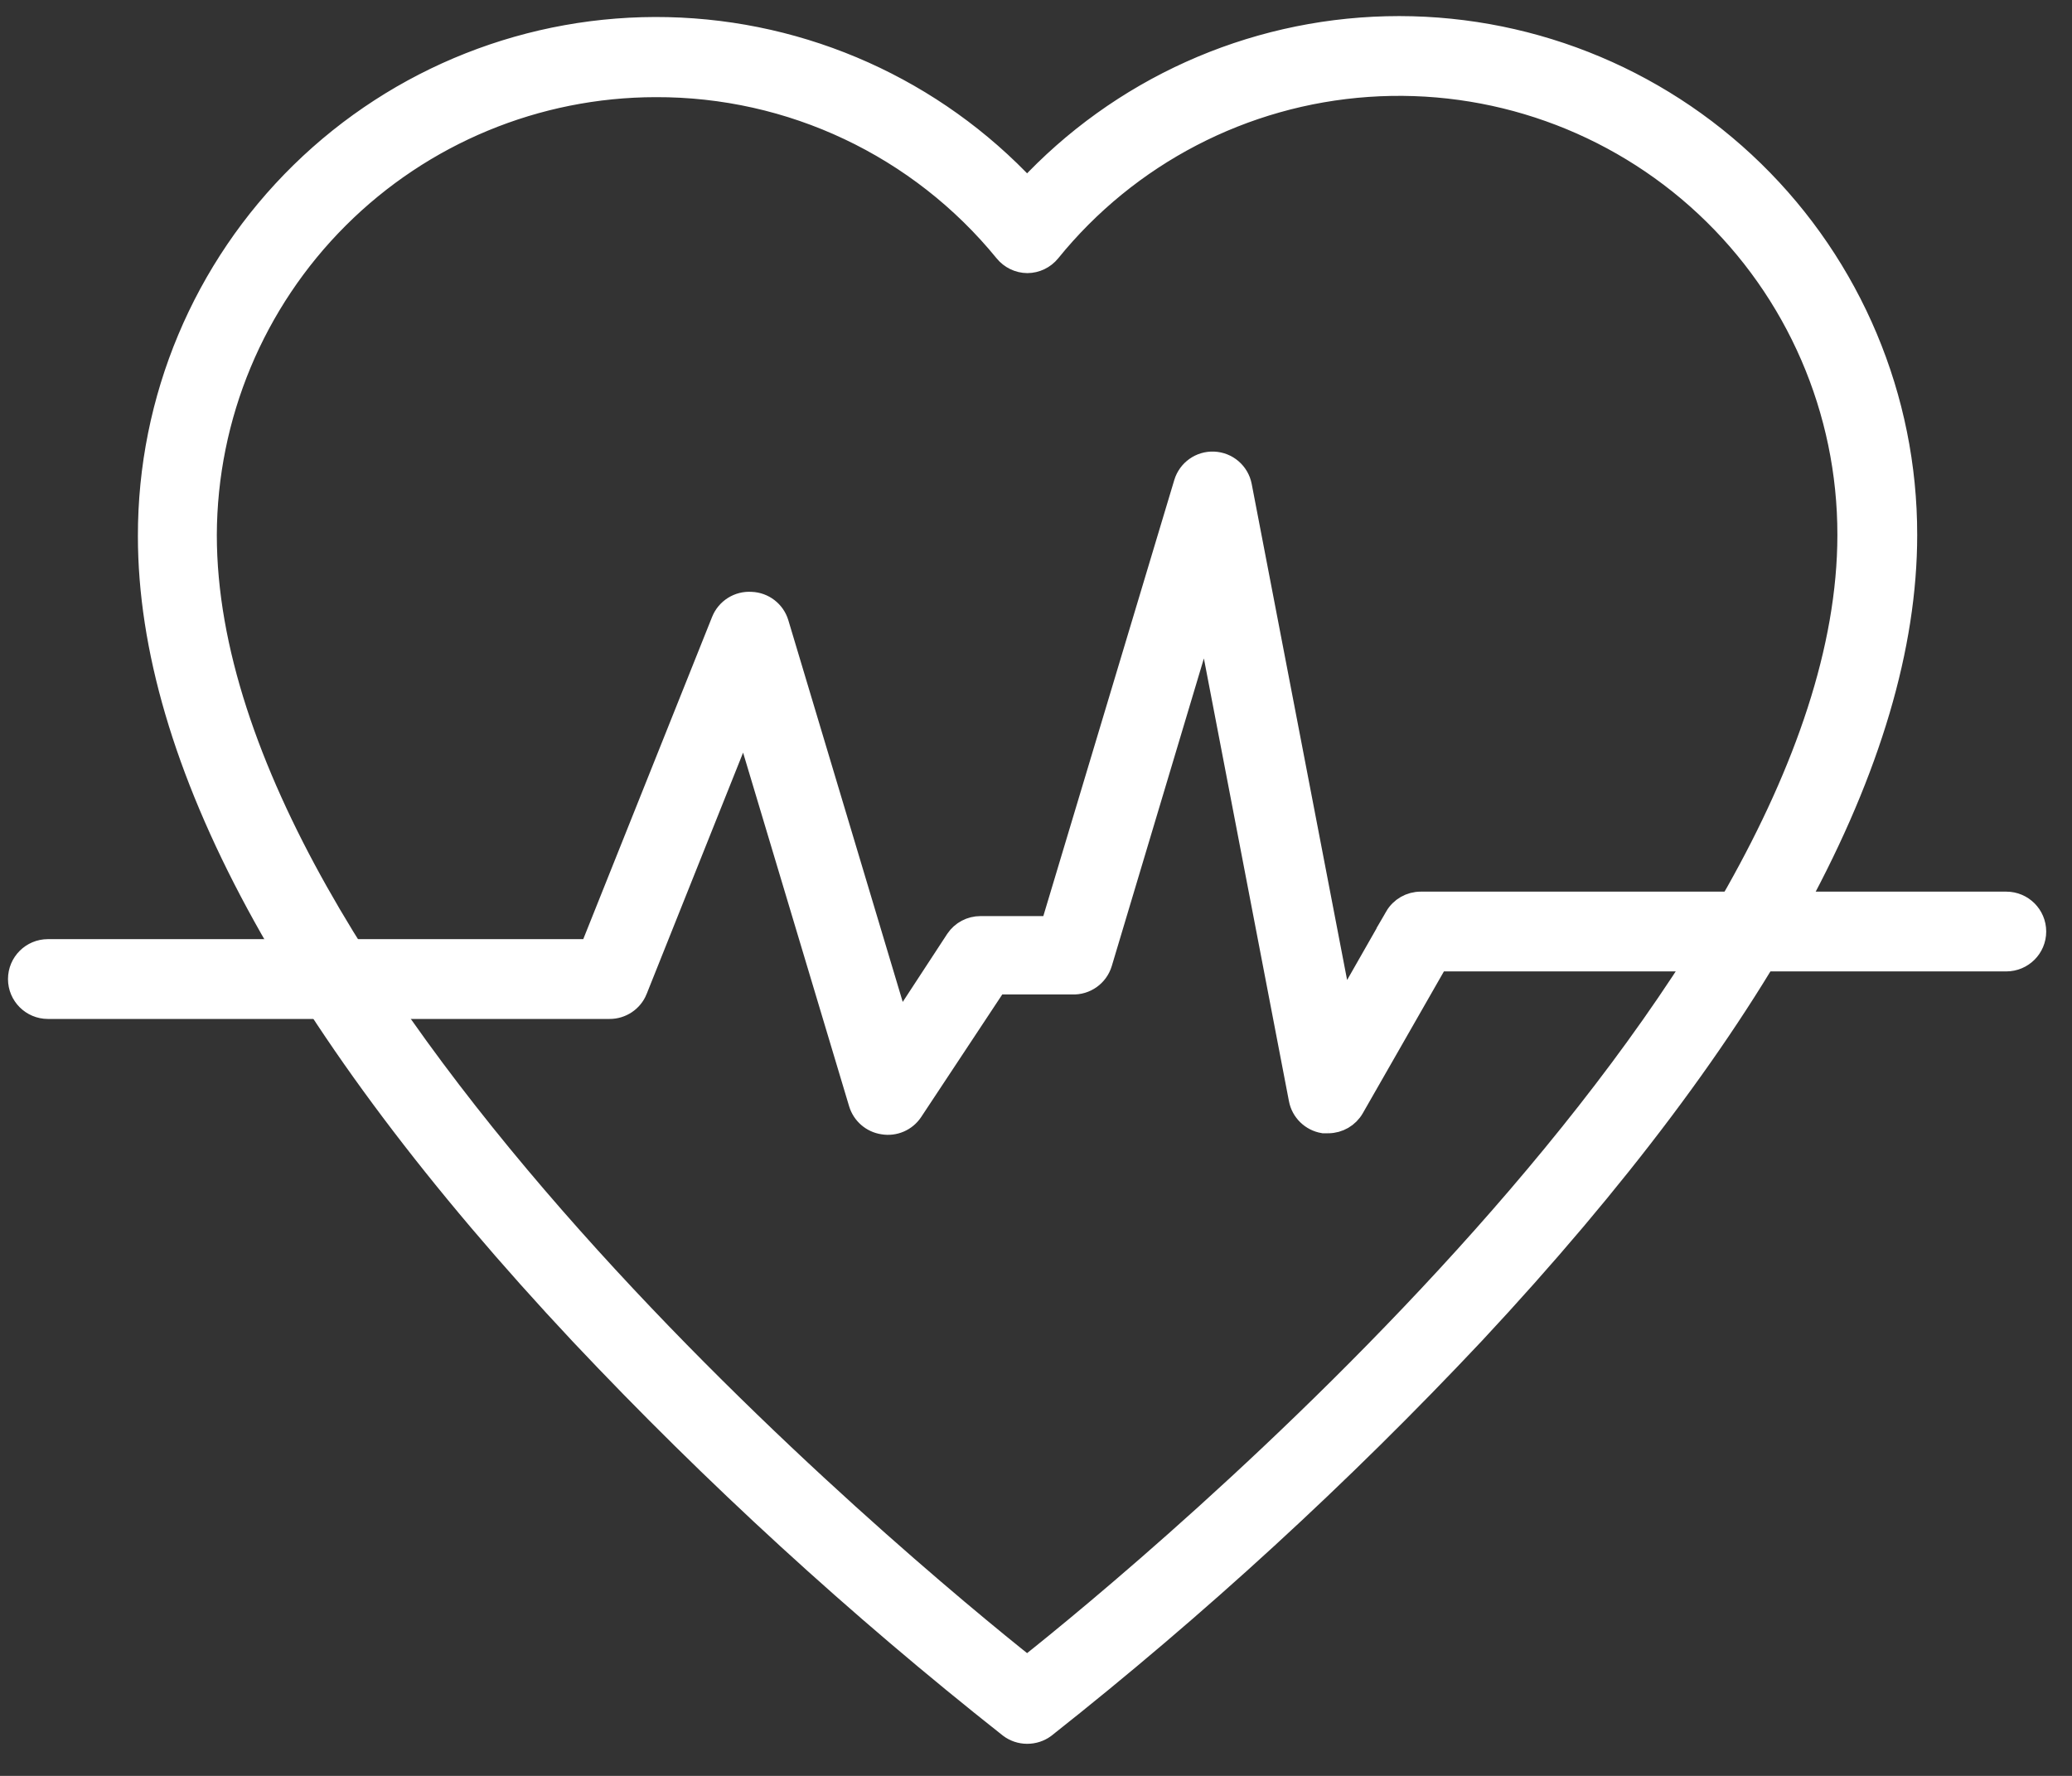
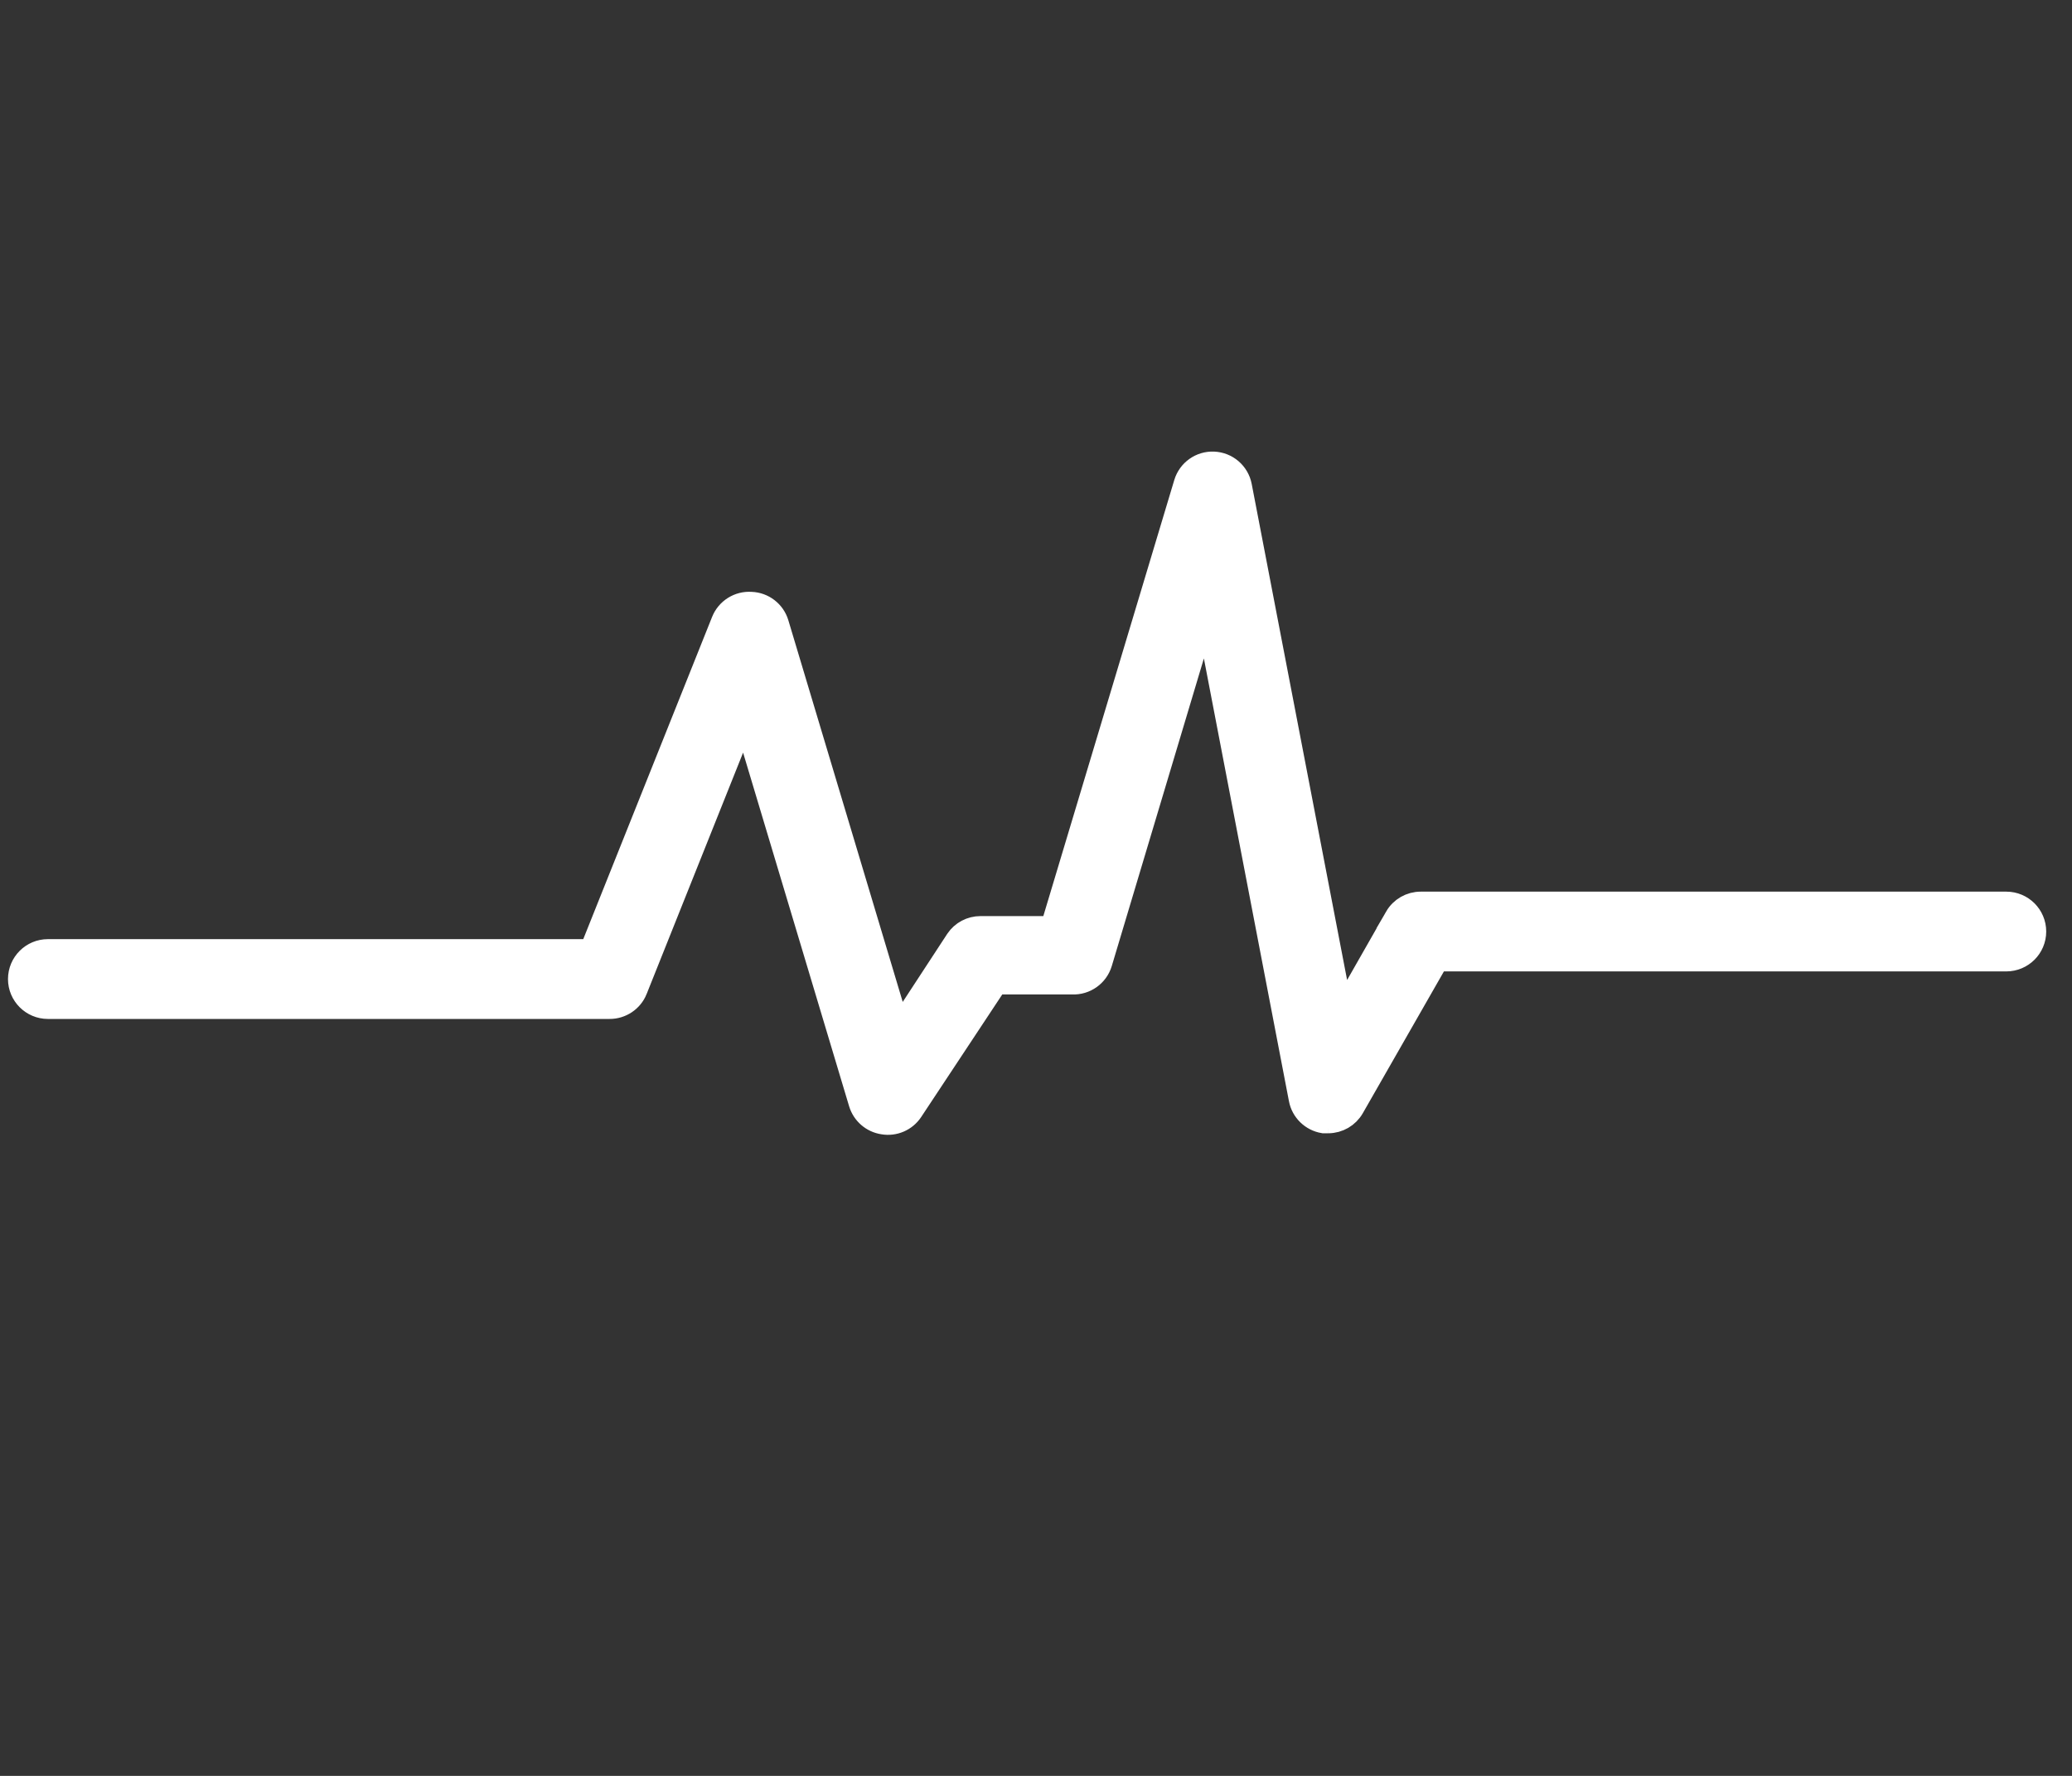
<svg xmlns="http://www.w3.org/2000/svg" width="56" height="48" viewBox="0 0 56 48" fill="none">
  <rect x="0" y="0" width="56" height="48" fill="#333333" stroke="none" />
-   <path d="M27.759 46.833C27.591 46.833 27.427 46.778 27.292 46.677C23.175 43.426 19.3 39.878 15.703 36.06C7.919 27.762 4.027 20.493 4.027 14.491V14.491C4.021 10.798 5.505 7.258 8.144 4.674C10.783 2.089 14.353 0.68 18.046 0.763C21.739 0.847 25.241 2.418 27.76 5.12C30.274 2.409 33.777 0.83 37.472 0.739C41.168 0.648 44.744 2.054 47.388 4.638C50.032 7.221 51.521 10.763 51.516 14.46C51.516 20.477 47.577 27.732 39.84 36.029C36.239 39.859 32.36 43.418 28.235 46.677C28.098 46.78 27.931 46.834 27.76 46.833L27.759 46.833ZM17.718 2.326C14.499 2.33 11.412 3.609 9.134 5.883C6.855 8.157 5.57 11.241 5.56 14.46C5.56 26.86 24.506 42.482 27.759 45.066C31.021 42.482 49.959 26.861 49.959 14.46C49.964 11.089 48.569 7.866 46.105 5.564C43.642 3.262 40.332 2.087 36.969 2.32C33.605 2.553 30.489 4.173 28.367 6.793C28.22 6.974 28 7.08 27.767 7.082C27.535 7.08 27.315 6.974 27.168 6.793C24.854 3.954 21.381 2.312 17.719 2.326H17.718Z" fill="white" stroke="white" stroke-width="0.6" />
  <path d="M35.902 30.331H35.769C35.447 30.277 35.192 30.029 35.131 29.708L32.601 16.538L29.76 26.027C29.657 26.367 29.337 26.594 28.982 26.579H26.927L24.646 30.027C24.476 30.283 24.171 30.414 23.868 30.362C23.57 30.318 23.325 30.105 23.237 29.817L20.124 19.433L17.197 26.758V26.759C17.077 27.052 16.79 27.243 16.473 27.241H1.295C0.865 27.241 0.516 26.892 0.516 26.463C0.516 26.033 0.865 25.684 1.295 25.684H15.967L19.524 16.787C19.649 16.472 19.964 16.273 20.303 16.297C20.635 16.309 20.923 16.531 21.019 16.85L24.296 27.785L25.853 25.404C25.997 25.189 26.24 25.061 26.499 25.061H28.421L32.025 13.059C32.128 12.718 32.448 12.491 32.803 12.506C33.164 12.521 33.467 12.782 33.535 13.136L36.267 27.342L37.723 24.789L37.722 24.789C37.862 24.547 38.121 24.399 38.4 24.4H54.224C54.654 24.4 55.003 24.748 55.003 25.178C55.003 25.608 54.654 25.956 54.224 25.956H38.851L36.571 29.942C36.433 30.181 36.178 30.329 35.901 30.331L35.902 30.331Z" fill="white" stroke="white" stroke-width="0.6" />
</svg>